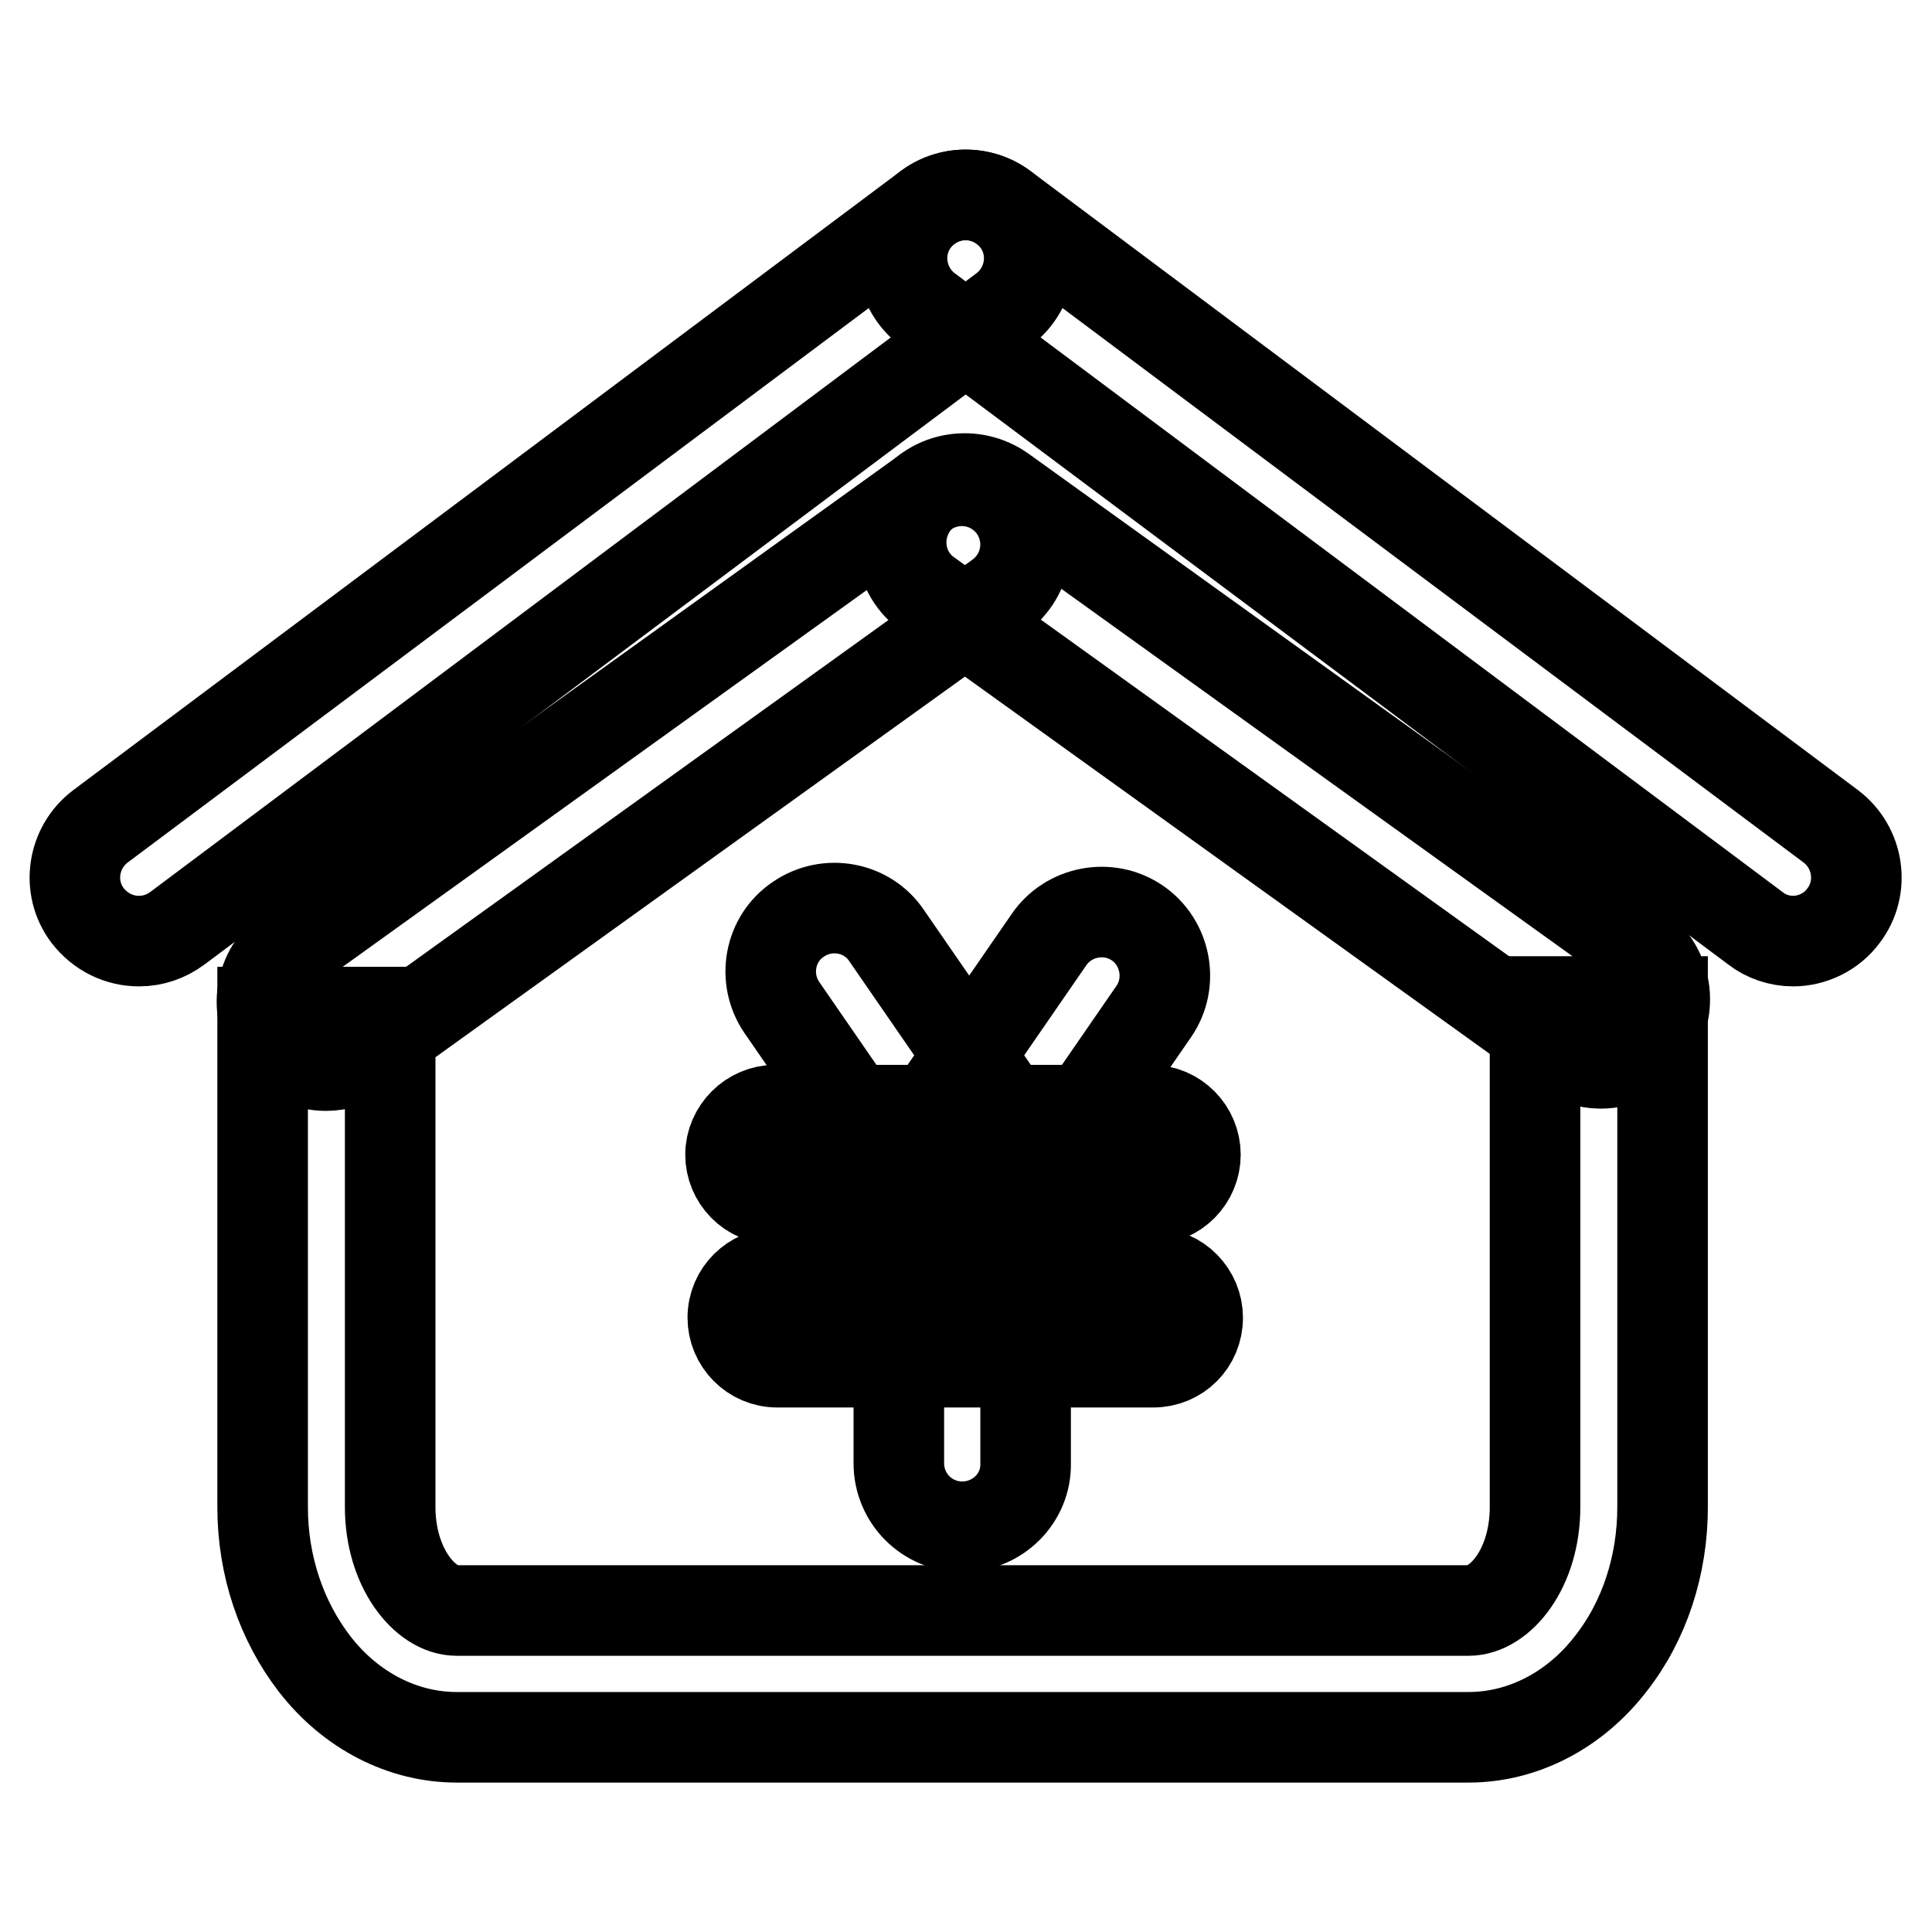
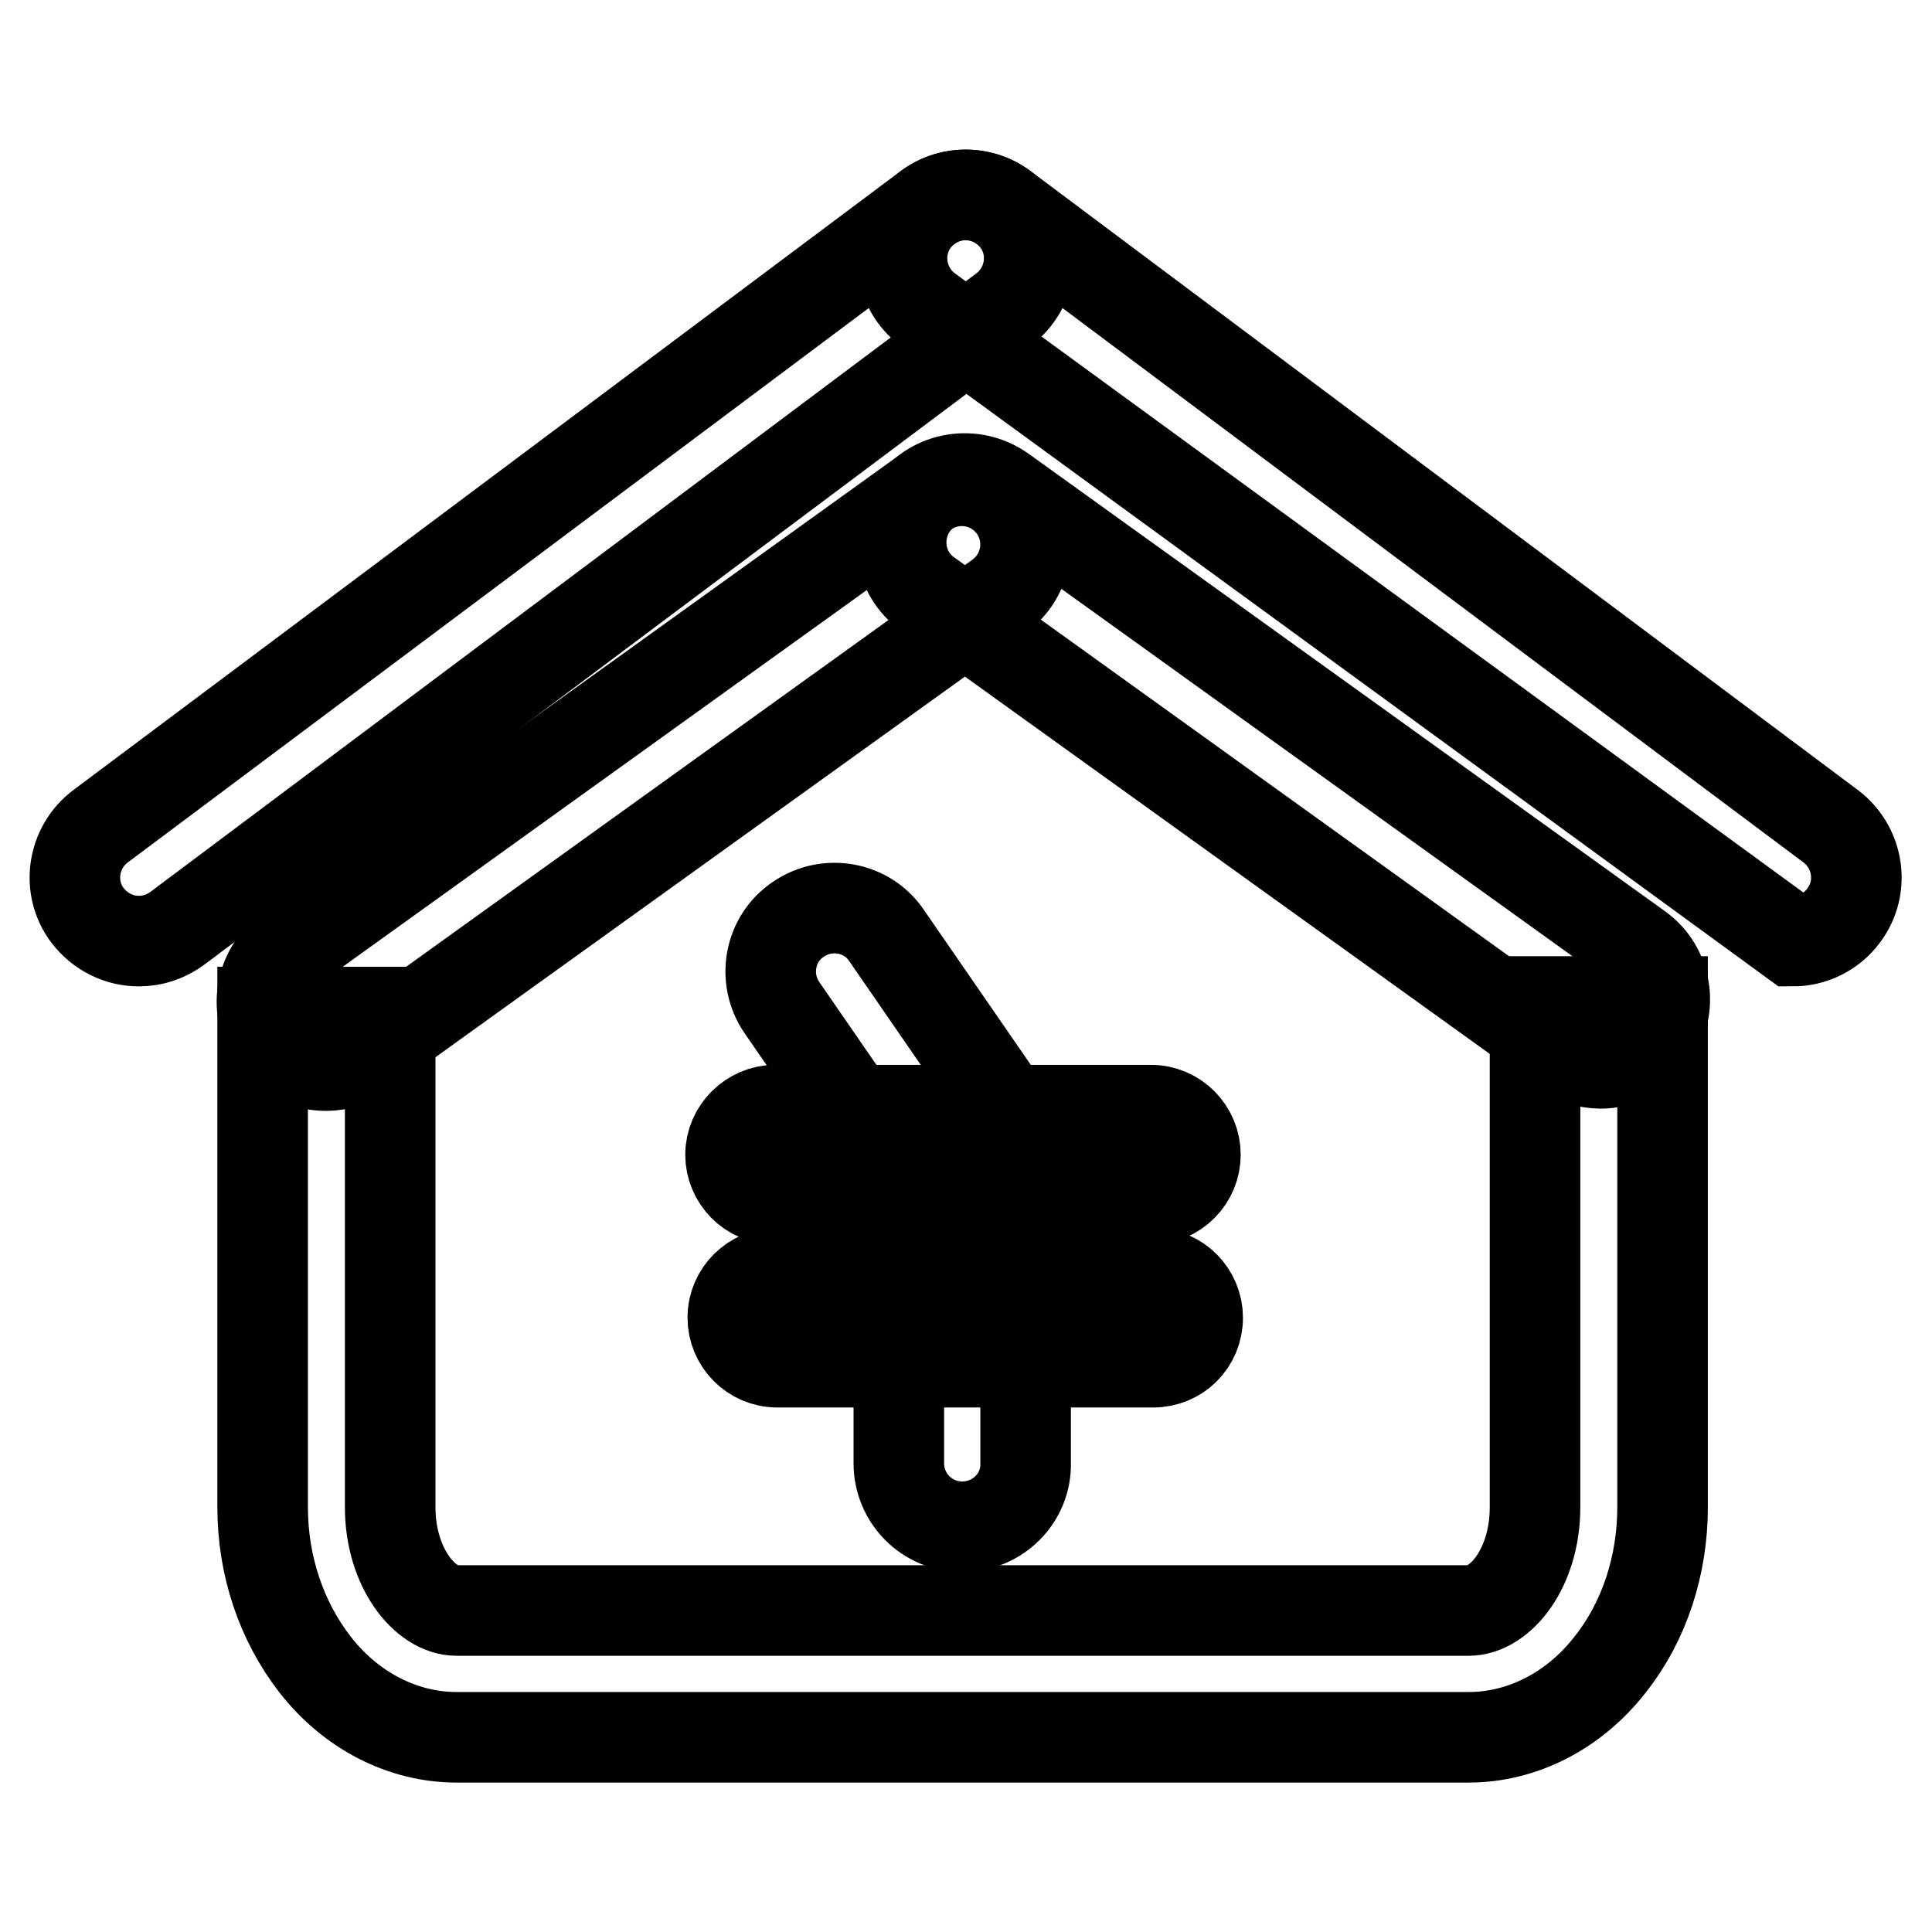
<svg xmlns="http://www.w3.org/2000/svg" version="1.1" x="0px" y="0px" viewBox="0 0 256 256" enable-background="new 0 0 256 256" xml:space="preserve">
  <g>
    <path stroke-width="12" fill-opacity="0" stroke="#000000" d="M194.6,230.2H60.5c-7.1,0-14-3.5-18.8-9.7c-4.4-5.7-6.9-13-6.9-20.8v-65.6h16.9v65.6c0,8,4.6,13.7,8.8,13.7 h134.1c4.2,0,8.8-5.6,8.8-13.7v-67h16.9v67c0,7.7-2.4,15.1-6.9,20.8C208.6,226.7,201.7,230.2,194.6,230.2z" />
    <path stroke-width="12" fill-opacity="0" stroke="#000000" d="M43.2,141.2c-2.6,0-5.2-1.2-6.9-3.5c-2.7-3.8-1.9-9,1.9-11.8l84.3-60.6c3.8-2.7,9-1.9,11.8,1.9 c2.7,3.8,1.9,9-1.9,11.8l-84.3,60.6C46.7,140.6,45,141.2,43.2,141.2z" />
    <path stroke-width="12" fill-opacity="0" stroke="#000000" d="M212.1,140.9c-1.8,0-3.5-0.6-4.9-1.6l-84.3-60.6c-3.8-2.7-4.6-8-1.9-11.8c2.7-3.8,8-4.6,11.8-1.9l84.3,60.6 c3.8,2.7,4.6,8,1.9,11.8C217.3,139.7,214.7,140.9,212.1,140.9z M18.4,124.7c-2.6,0-5.1-1.2-6.8-3.4c-2.8-3.7-2-9,1.7-11.8l109.6-82 c3.7-2.8,9-2,11.8,1.7c2.8,3.7,2,9-1.7,11.8L23.5,123C22,124.1,20.3,124.7,18.4,124.7z" />
-     <path stroke-width="12" fill-opacity="0" stroke="#000000" d="M237.6,124.7c-1.8,0-3.6-0.6-5-1.7L122.9,41c-3.7-2.8-4.5-8.1-1.7-11.8s8.1-4.5,11.8-1.7l109.6,82 c3.7,2.8,4.5,8.1,1.7,11.8C242.7,123.5,240.1,124.7,237.6,124.7z M127.5,202.3c-4.7,0-8.4-3.8-8.4-8.4v-35.6c0-4.7,3.8-8.4,8.4-8.4 c4.7,0,8.4,3.8,8.4,8.4v35.6C136,198.5,132.2,202.3,127.5,202.3z" />
+     <path stroke-width="12" fill-opacity="0" stroke="#000000" d="M237.6,124.7L122.9,41c-3.7-2.8-4.5-8.1-1.7-11.8s8.1-4.5,11.8-1.7l109.6,82 c3.7,2.8,4.5,8.1,1.7,11.8C242.7,123.5,240.1,124.7,237.6,124.7z M127.5,202.3c-4.7,0-8.4-3.8-8.4-8.4v-35.6c0-4.7,3.8-8.4,8.4-8.4 c4.7,0,8.4,3.8,8.4,8.4v35.6C136,198.5,132.2,202.3,127.5,202.3z" />
    <path stroke-width="12" fill-opacity="0" stroke="#000000" d="M152.5,158.9h-49.8c-3.3,0-5.9-2.7-5.9-5.9s2.7-5.9,5.9-5.9h49.8c3.3,0,5.9,2.7,5.9,5.9 S155.8,158.9,152.5,158.9z M152.8,180.5H103c-3.3,0-5.9-2.7-5.9-5.9c0-3.3,2.7-5.9,5.9-5.9h49.8c3.3,0,5.9,2.7,5.9,5.9 C158.7,177.9,156.1,180.5,152.8,180.5z" />
    <path stroke-width="12" fill-opacity="0" stroke="#000000" d="M127.5,161.7c-2.7,0-5.3-1.3-7-3.7l-16.9-24.5c-2.6-3.8-1.7-9.1,2.2-11.7c3.8-2.6,9.1-1.7,11.7,2.2 l16.9,24.5c2.6,3.8,1.7,9.1-2.2,11.7C130.9,161.2,129.2,161.7,127.5,161.7L127.5,161.7z" />
-     <path stroke-width="12" fill-opacity="0" stroke="#000000" d="M129.1,162.2c-1.7,0-3.4-0.5-4.8-1.5c-3.8-2.6-4.8-7.9-2.2-11.7l16.9-24.5c2.6-3.8,7.9-4.8,11.7-2.2 c3.8,2.6,4.8,7.9,2.2,11.7l-16.9,24.5C134.4,161,131.8,162.2,129.1,162.2z" />
  </g>
</svg>